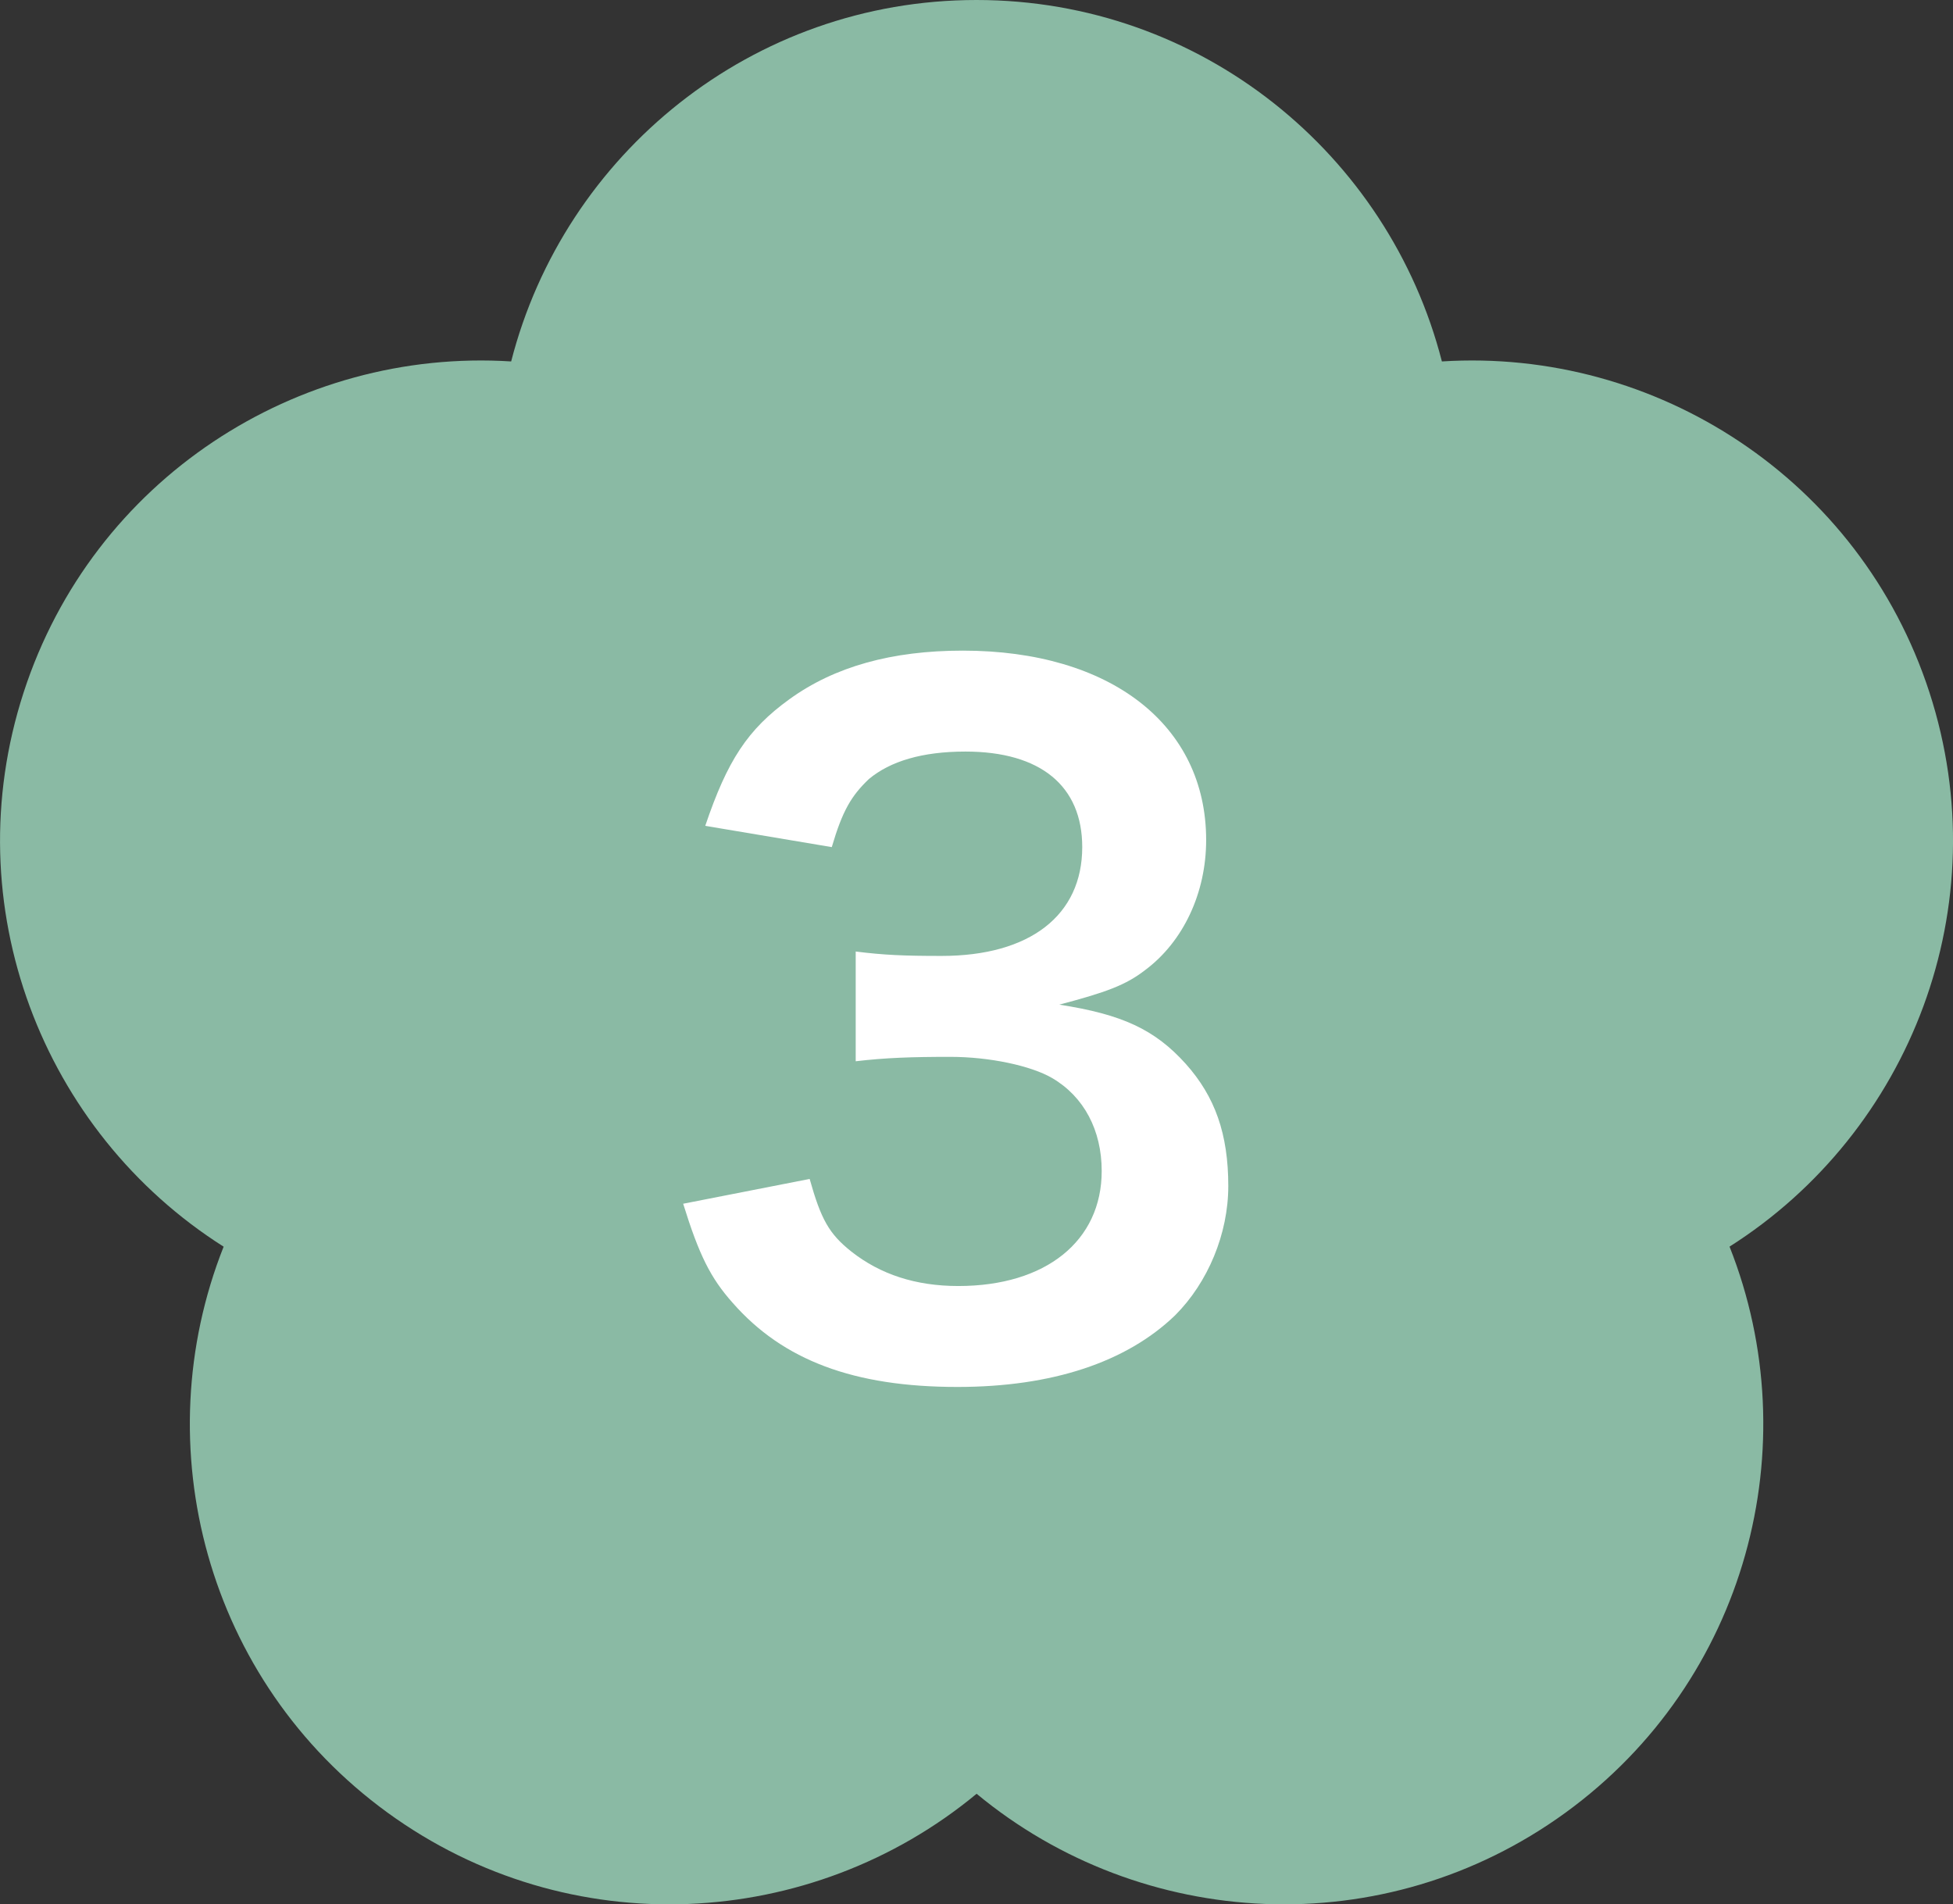
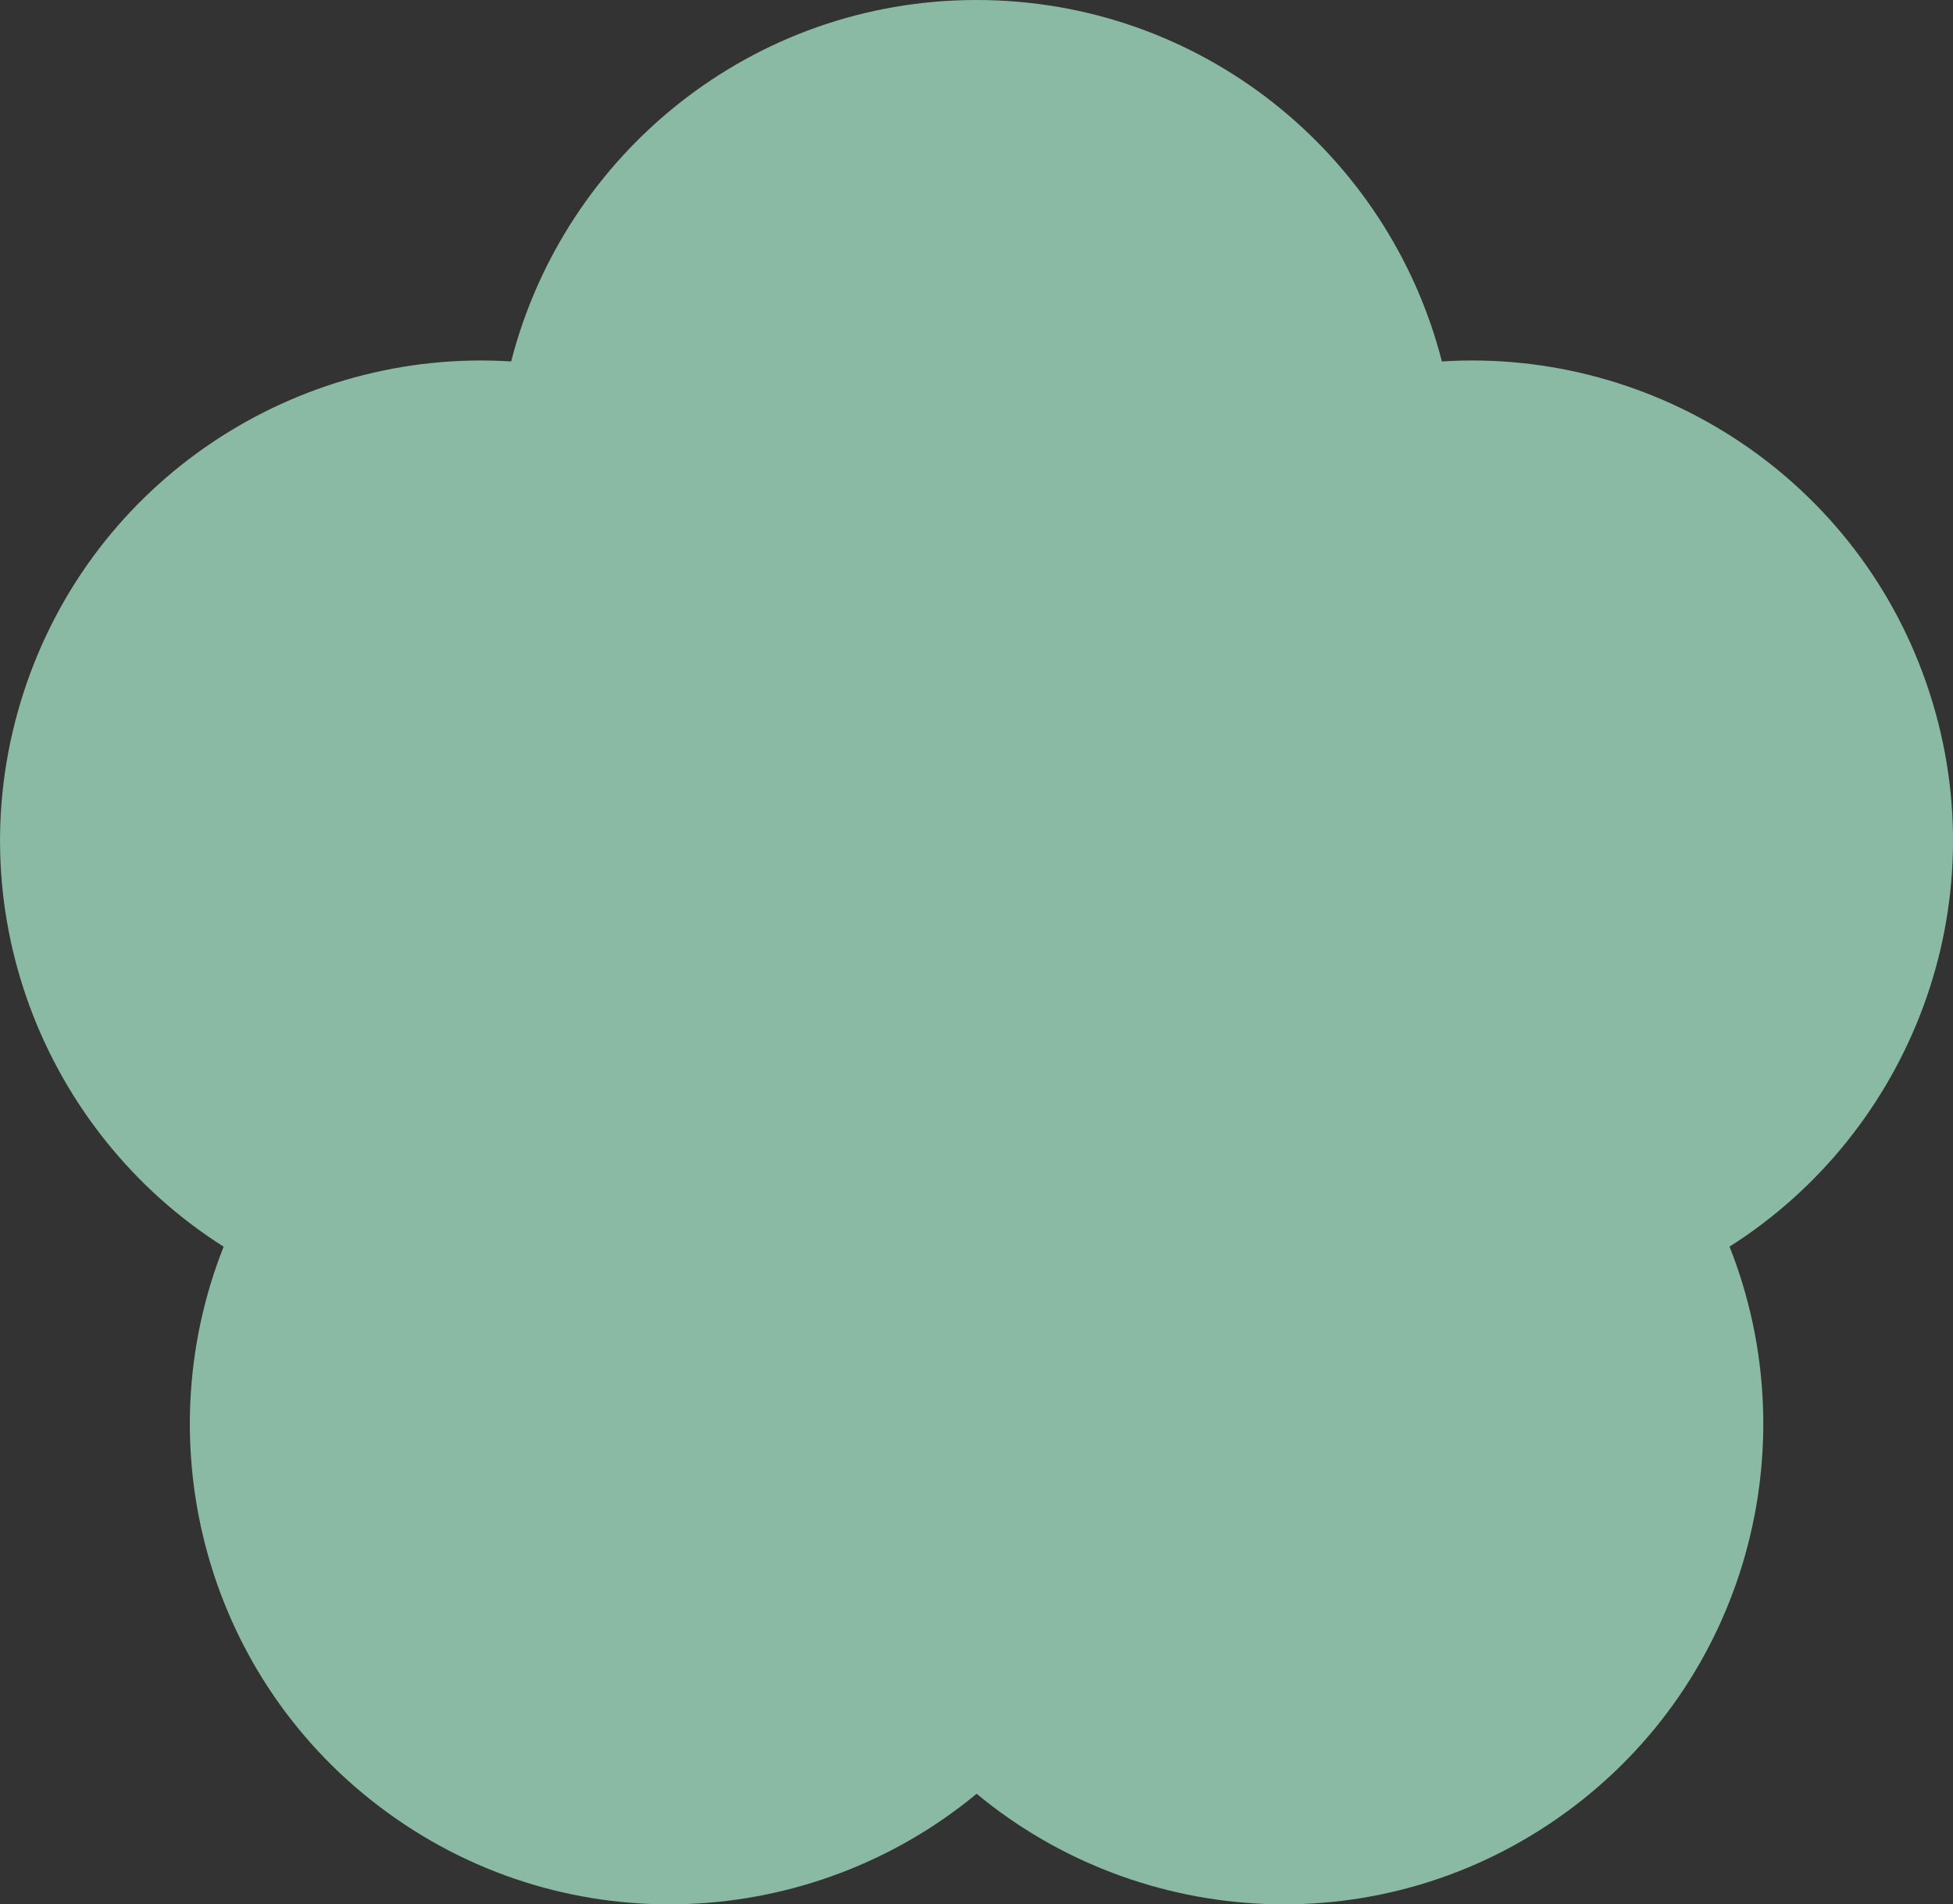
<svg xmlns="http://www.w3.org/2000/svg" version="1.1" id="レイヤー_1" x="0px" y="0px" width="33.71px" height="32.867px" viewBox="0 0 33.71 32.867" enable-background="new 0 0 33.71 32.867" xml:space="preserve">
  <rect x="0" y="0" width="33.71" height="32.867" fill="#333333" stroke="none" />
  <g>
    <path fill="#8ABAA4" d="M33.303,11.949c-1.197-3.681-4.723-5.945-8.415-5.711C23.969,2.653,20.726,0,16.855,0   c-3.87,0-7.113,2.654-8.032,6.238C5.13,6.004,1.604,8.268,0.408,11.95c-1.196,3.681,0.326,7.586,3.452,9.566   c-1.364,3.44-0.301,7.493,2.831,9.769c3.132,2.275,7.316,2.034,10.166-0.327c2.85,2.361,7.033,2.602,10.165,0.326   c3.131-2.276,4.194-6.329,2.831-9.769C32.977,19.534,34.499,15.63,33.303,11.949z" />
  </g>
  <g>
-     <path fill="#FFFFFF" d="M13.975,20.347c0.198,0.703,0.336,0.947,0.718,1.252c0.504,0.397,1.115,0.596,1.848,0.596   c1.512,0,2.475-0.779,2.475-1.985c0-0.703-0.306-1.283-0.855-1.604c-0.367-0.214-1.084-0.366-1.757-0.366   c-0.672,0-1.115,0.015-1.634,0.076v-1.894c0.489,0.061,0.825,0.076,1.482,0.076c1.527,0,2.428-0.702,2.428-1.878   c0-1.054-0.718-1.649-2.016-1.649c-0.749,0-1.298,0.168-1.665,0.473c-0.306,0.291-0.458,0.55-0.642,1.176l-2.184-0.367   c0.382-1.13,0.733-1.665,1.451-2.184c0.779-0.565,1.772-0.84,2.994-0.84c2.551,0,4.201,1.283,4.201,3.269   c0,0.916-0.397,1.756-1.054,2.245c-0.336,0.26-0.672,0.382-1.481,0.596c1.084,0.168,1.649,0.428,2.184,1.023   c0.504,0.565,0.733,1.207,0.733,2.108c0,0.825-0.352,1.665-0.917,2.23c-0.84,0.81-2.123,1.237-3.757,1.237   c-1.787,0-3.009-0.458-3.88-1.451c-0.382-0.428-0.58-0.825-0.855-1.711L13.975,20.347z" />
-   </g>
+     </g>
</svg>